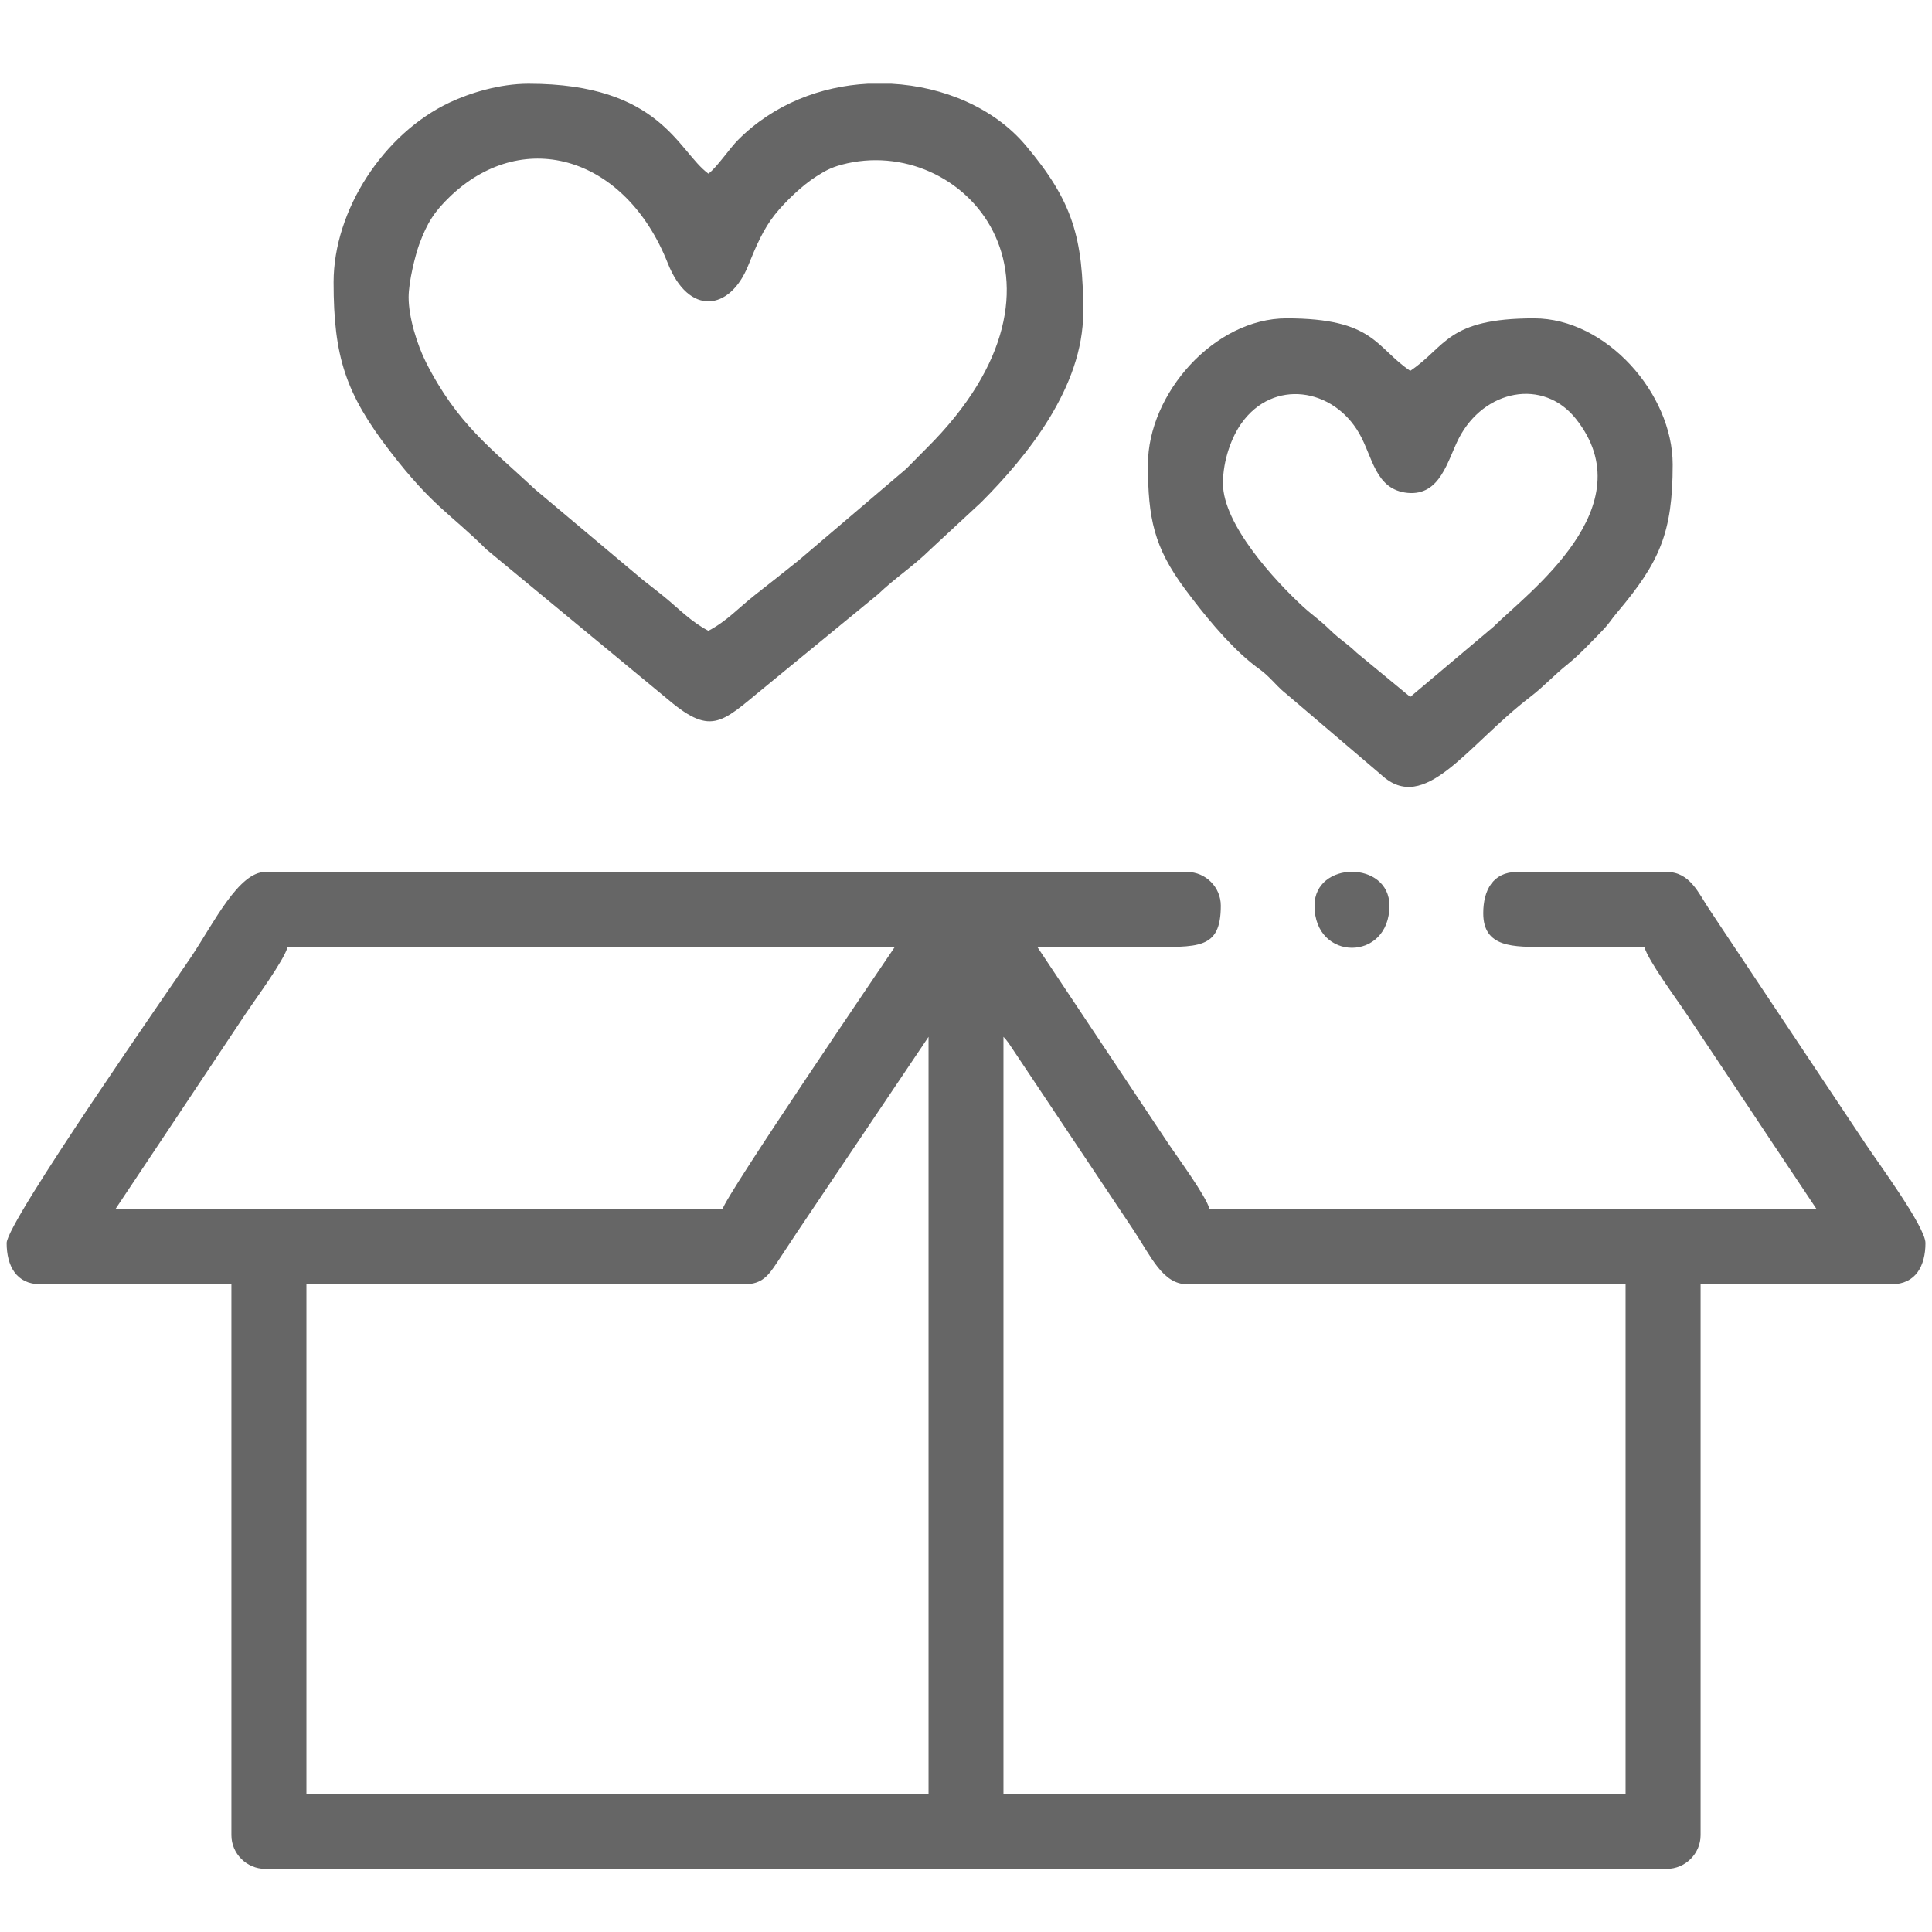
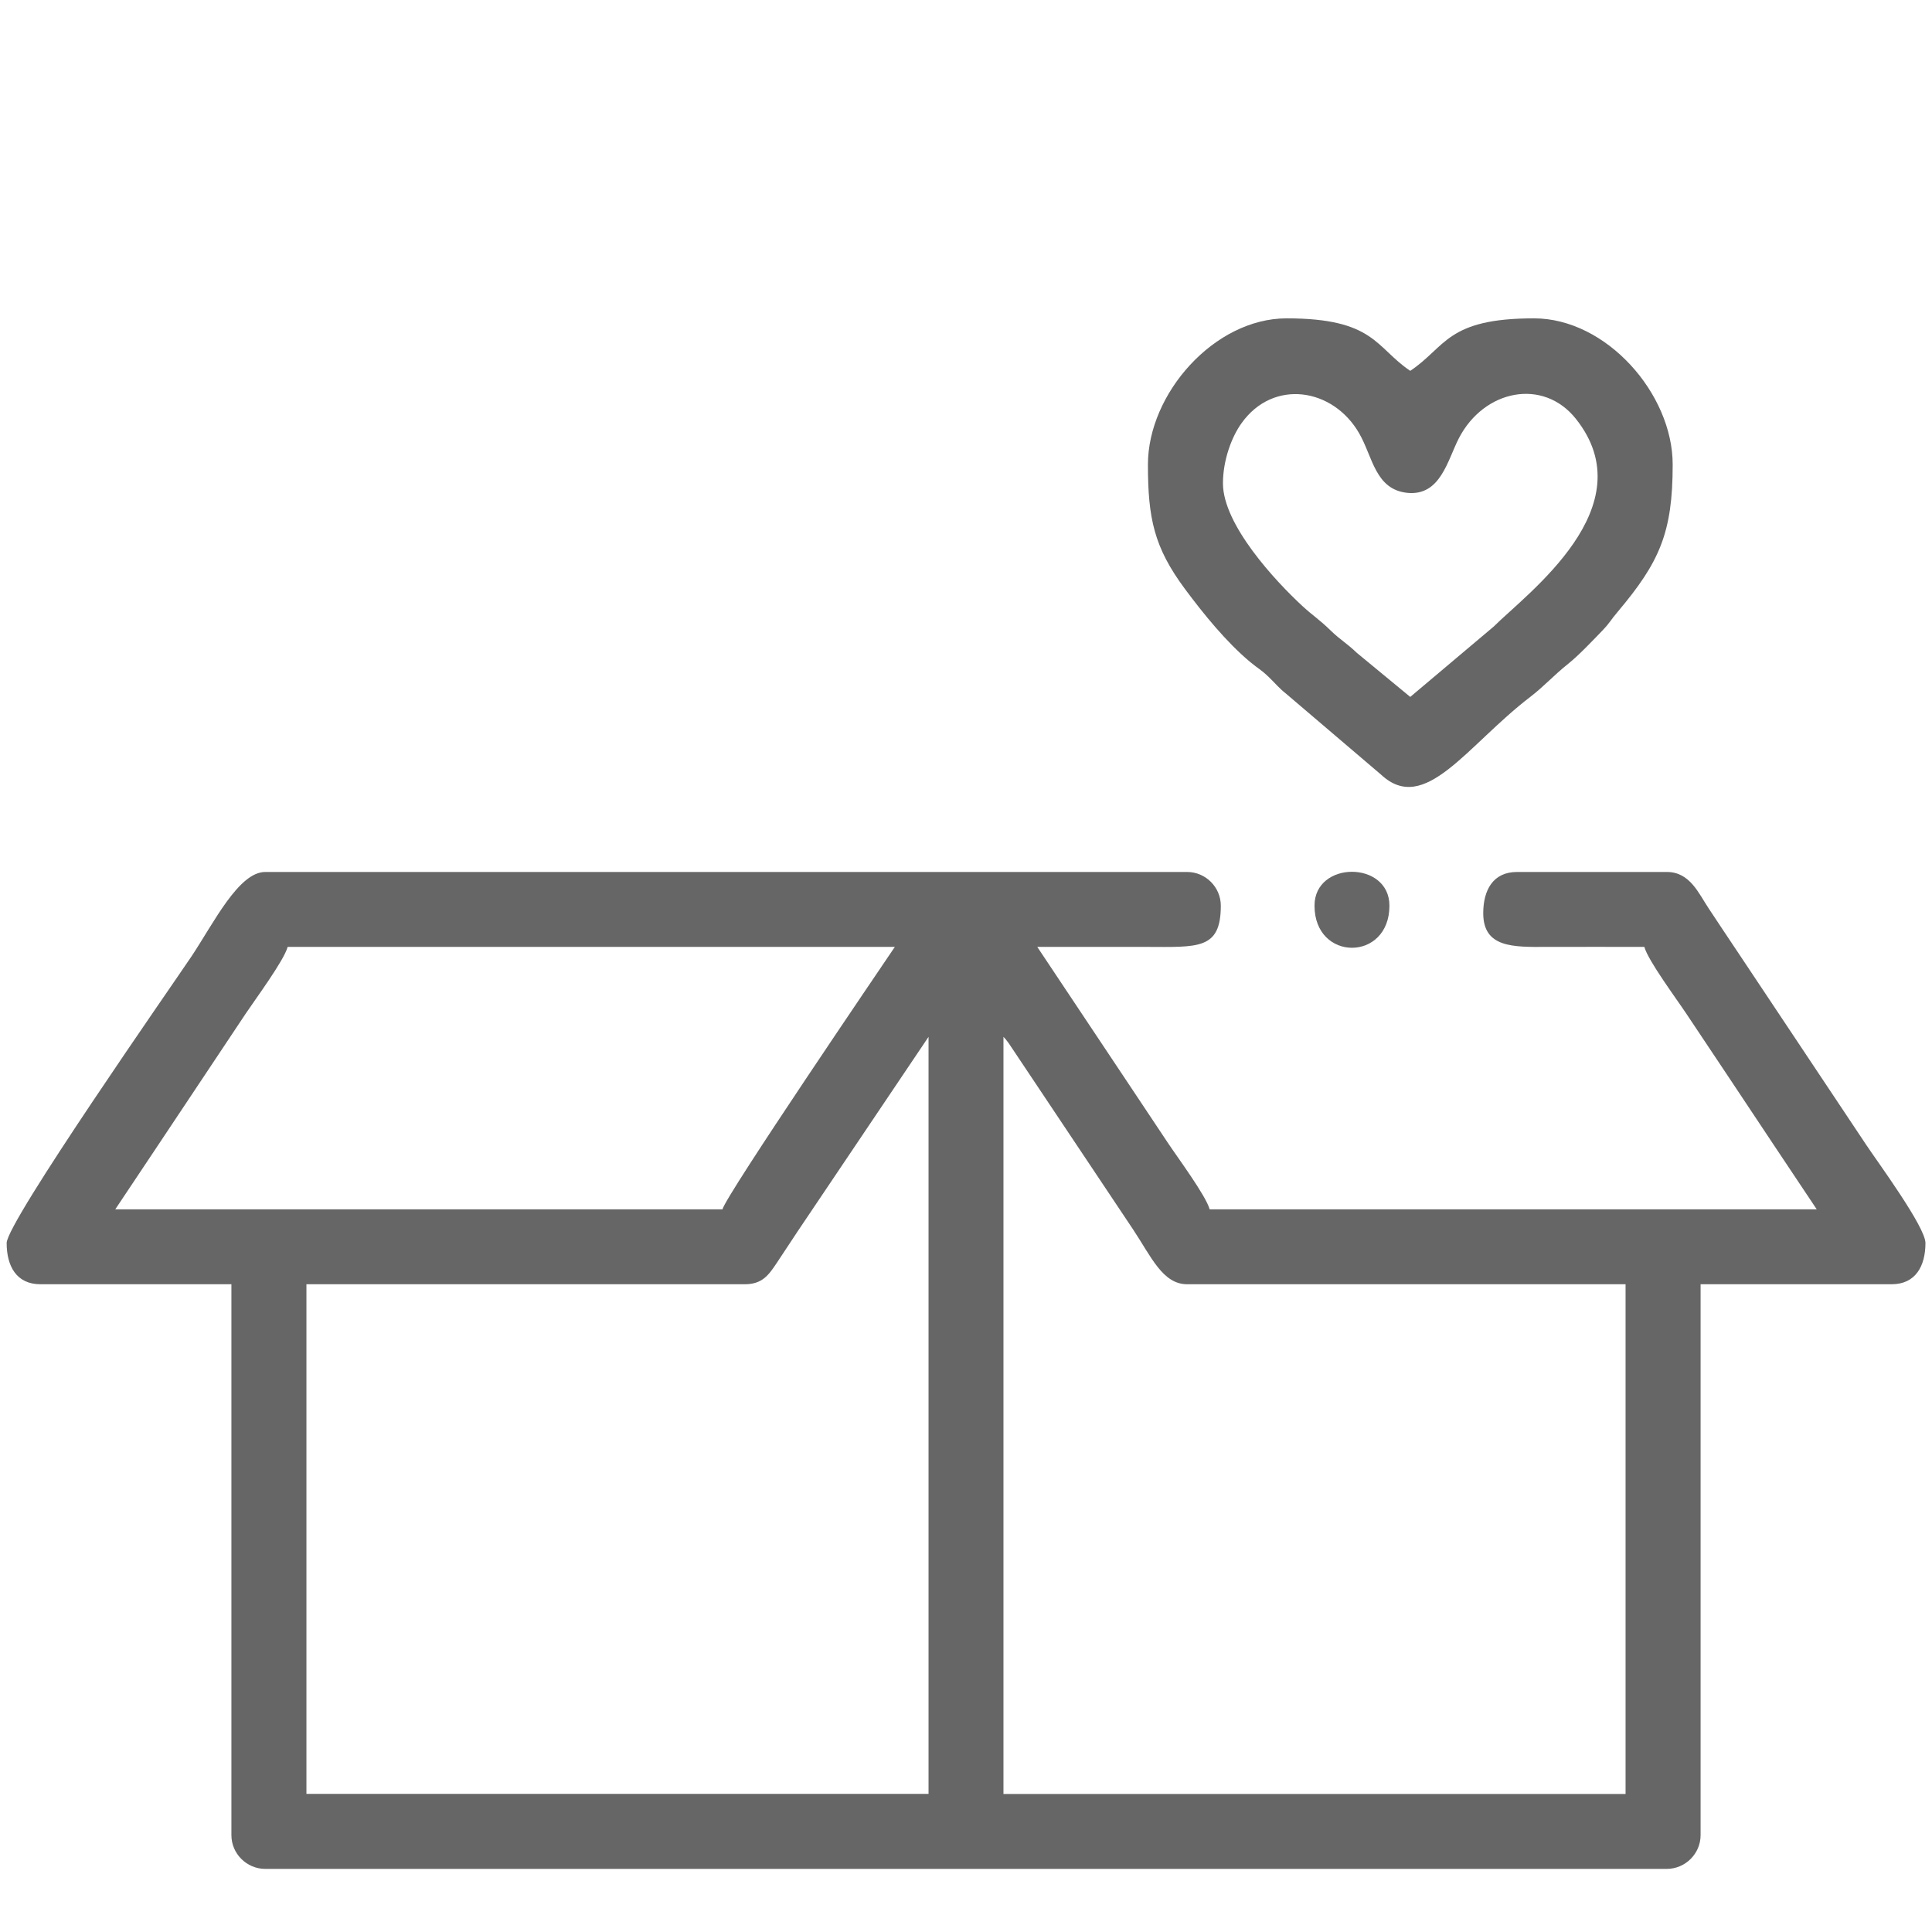
<svg xmlns="http://www.w3.org/2000/svg" width="18" height="18" viewBox="0 0 18 18" fill="none">
  <path fill-rule="evenodd" clip-rule="evenodd" d="M9.349 9.66C9.383 9.7 9.343 9.646 9.397 9.718L10.557 11.455C10.724 11.706 10.832 11.965 11.06 11.965H15.145V16.714H9.349V9.661L9.349 9.66ZM2.855 11.965H6.94C7.102 11.965 7.162 11.878 7.234 11.771C7.308 11.661 7.362 11.576 7.429 11.476L8.651 9.66V16.713H2.855V11.965V11.965ZM6.731 11.267H1.074C1.346 10.861 1.609 10.464 1.884 10.052C2.025 9.84 2.148 9.655 2.289 9.444C2.378 9.311 2.646 8.949 2.68 8.822H8.337C8.224 8.99 6.766 11.132 6.731 11.267ZM0.062 11.581C0.062 11.794 0.152 11.965 0.376 11.965H2.156V17.098C2.156 17.27 2.298 17.412 2.471 17.412H15.529C15.702 17.412 15.844 17.27 15.844 17.098V11.965H17.624C17.848 11.965 17.939 11.794 17.939 11.581C17.939 11.431 17.492 10.824 17.387 10.666L16.214 8.906C16.108 8.747 16.024 8.622 15.921 8.466C15.826 8.324 15.745 8.124 15.53 8.124H14.133C13.909 8.124 13.819 8.295 13.819 8.508C13.819 8.83 14.096 8.824 14.412 8.822C14.715 8.821 15.017 8.822 15.32 8.822C15.354 8.949 15.623 9.311 15.711 9.444C15.852 9.655 15.975 9.84 16.116 10.051C16.391 10.464 16.654 10.861 16.926 11.267H11.27C11.236 11.14 10.967 10.778 10.879 10.645C10.738 10.434 10.614 10.248 10.474 10.037C10.199 9.625 9.935 9.228 9.664 8.822C10.001 8.822 10.339 8.822 10.676 8.822C11.162 8.823 11.374 8.85 11.374 8.438C11.374 8.266 11.233 8.124 11.06 8.124H2.471C2.224 8.124 1.991 8.599 1.787 8.906C1.614 9.165 0.062 11.386 0.062 11.581L0.062 11.581Z" fill="#666666" />
-   <path fill-rule="evenodd" clip-rule="evenodd" d="M3.807 2.77C3.807 2.624 3.869 2.378 3.906 2.276C3.98 2.075 4.048 1.97 4.194 1.83C4.199 1.825 4.207 1.818 4.212 1.813C4.892 1.184 5.83 1.464 6.221 2.451C6.417 2.947 6.8 2.897 6.97 2.476C7.044 2.293 7.112 2.133 7.222 1.996C7.316 1.879 7.475 1.726 7.605 1.644C7.686 1.593 7.736 1.563 7.843 1.534C8.969 1.234 10.21 2.609 8.634 4.175C8.561 4.247 8.515 4.297 8.443 4.368L7.443 5.219C7.301 5.334 7.182 5.426 7.034 5.543C6.879 5.665 6.772 5.787 6.6 5.877C6.436 5.791 6.327 5.673 6.186 5.558C6.118 5.503 6.065 5.462 5.991 5.404L4.985 4.559C4.582 4.182 4.261 3.953 3.969 3.376C3.887 3.213 3.807 2.958 3.807 2.77V2.77ZM8.086 0.78H8.304C8.796 0.806 9.264 1.009 9.554 1.352C9.995 1.875 10.092 2.214 10.092 2.909C10.092 3.607 9.569 4.252 9.14 4.681L8.669 5.118C8.51 5.275 8.342 5.382 8.18 5.537L7.183 6.355C6.752 6.702 6.657 6.866 6.271 6.556L4.531 5.118C4.199 4.787 4.031 4.721 3.632 4.202C3.221 3.668 3.108 3.324 3.108 2.63C3.108 1.958 3.575 1.243 4.191 0.954C4.376 0.867 4.653 0.78 4.924 0.78C6.159 0.78 6.315 1.409 6.6 1.618C6.679 1.56 6.799 1.38 6.878 1.302C7.21 0.969 7.648 0.803 8.086 0.78L8.086 0.78Z" fill="#666666" />
  <path fill-rule="evenodd" clip-rule="evenodd" d="M11.394 4.503C11.394 4.286 11.476 4.069 11.567 3.943C11.863 3.527 12.42 3.614 12.663 4.037C12.79 4.257 12.812 4.562 13.114 4.592C13.421 4.621 13.486 4.289 13.592 4.083C13.826 3.63 14.377 3.519 14.682 3.902C15.334 4.722 14.231 5.525 13.916 5.838L13.139 6.493L12.642 6.083C12.546 5.991 12.489 5.963 12.397 5.874C12.294 5.773 12.233 5.737 12.135 5.647C11.883 5.414 11.394 4.889 11.394 4.503L11.394 4.503ZM10.695 4.328C10.695 4.829 10.752 5.099 11.039 5.486C11.212 5.719 11.426 5.983 11.648 6.168C11.726 6.233 11.744 6.234 11.822 6.309C11.885 6.37 11.915 6.41 11.982 6.463L12.868 7.218C13.275 7.597 13.666 6.945 14.257 6.493C14.386 6.394 14.472 6.295 14.611 6.184C14.713 6.102 14.833 5.974 14.93 5.874C15.003 5.797 15.006 5.777 15.071 5.701C15.462 5.237 15.584 4.963 15.584 4.328C15.584 3.668 14.966 2.966 14.292 2.966C13.477 2.966 13.473 3.232 13.139 3.455C12.815 3.238 12.807 2.966 11.987 2.966C11.313 2.966 10.695 3.668 10.695 4.328V4.328Z" fill="#666666" />
  <path fill-rule="evenodd" clip-rule="evenodd" d="M12.247 8.438C12.247 8.961 12.945 8.961 12.945 8.438C12.945 8.017 12.247 8.017 12.247 8.438Z" fill="#666666" />
</svg>